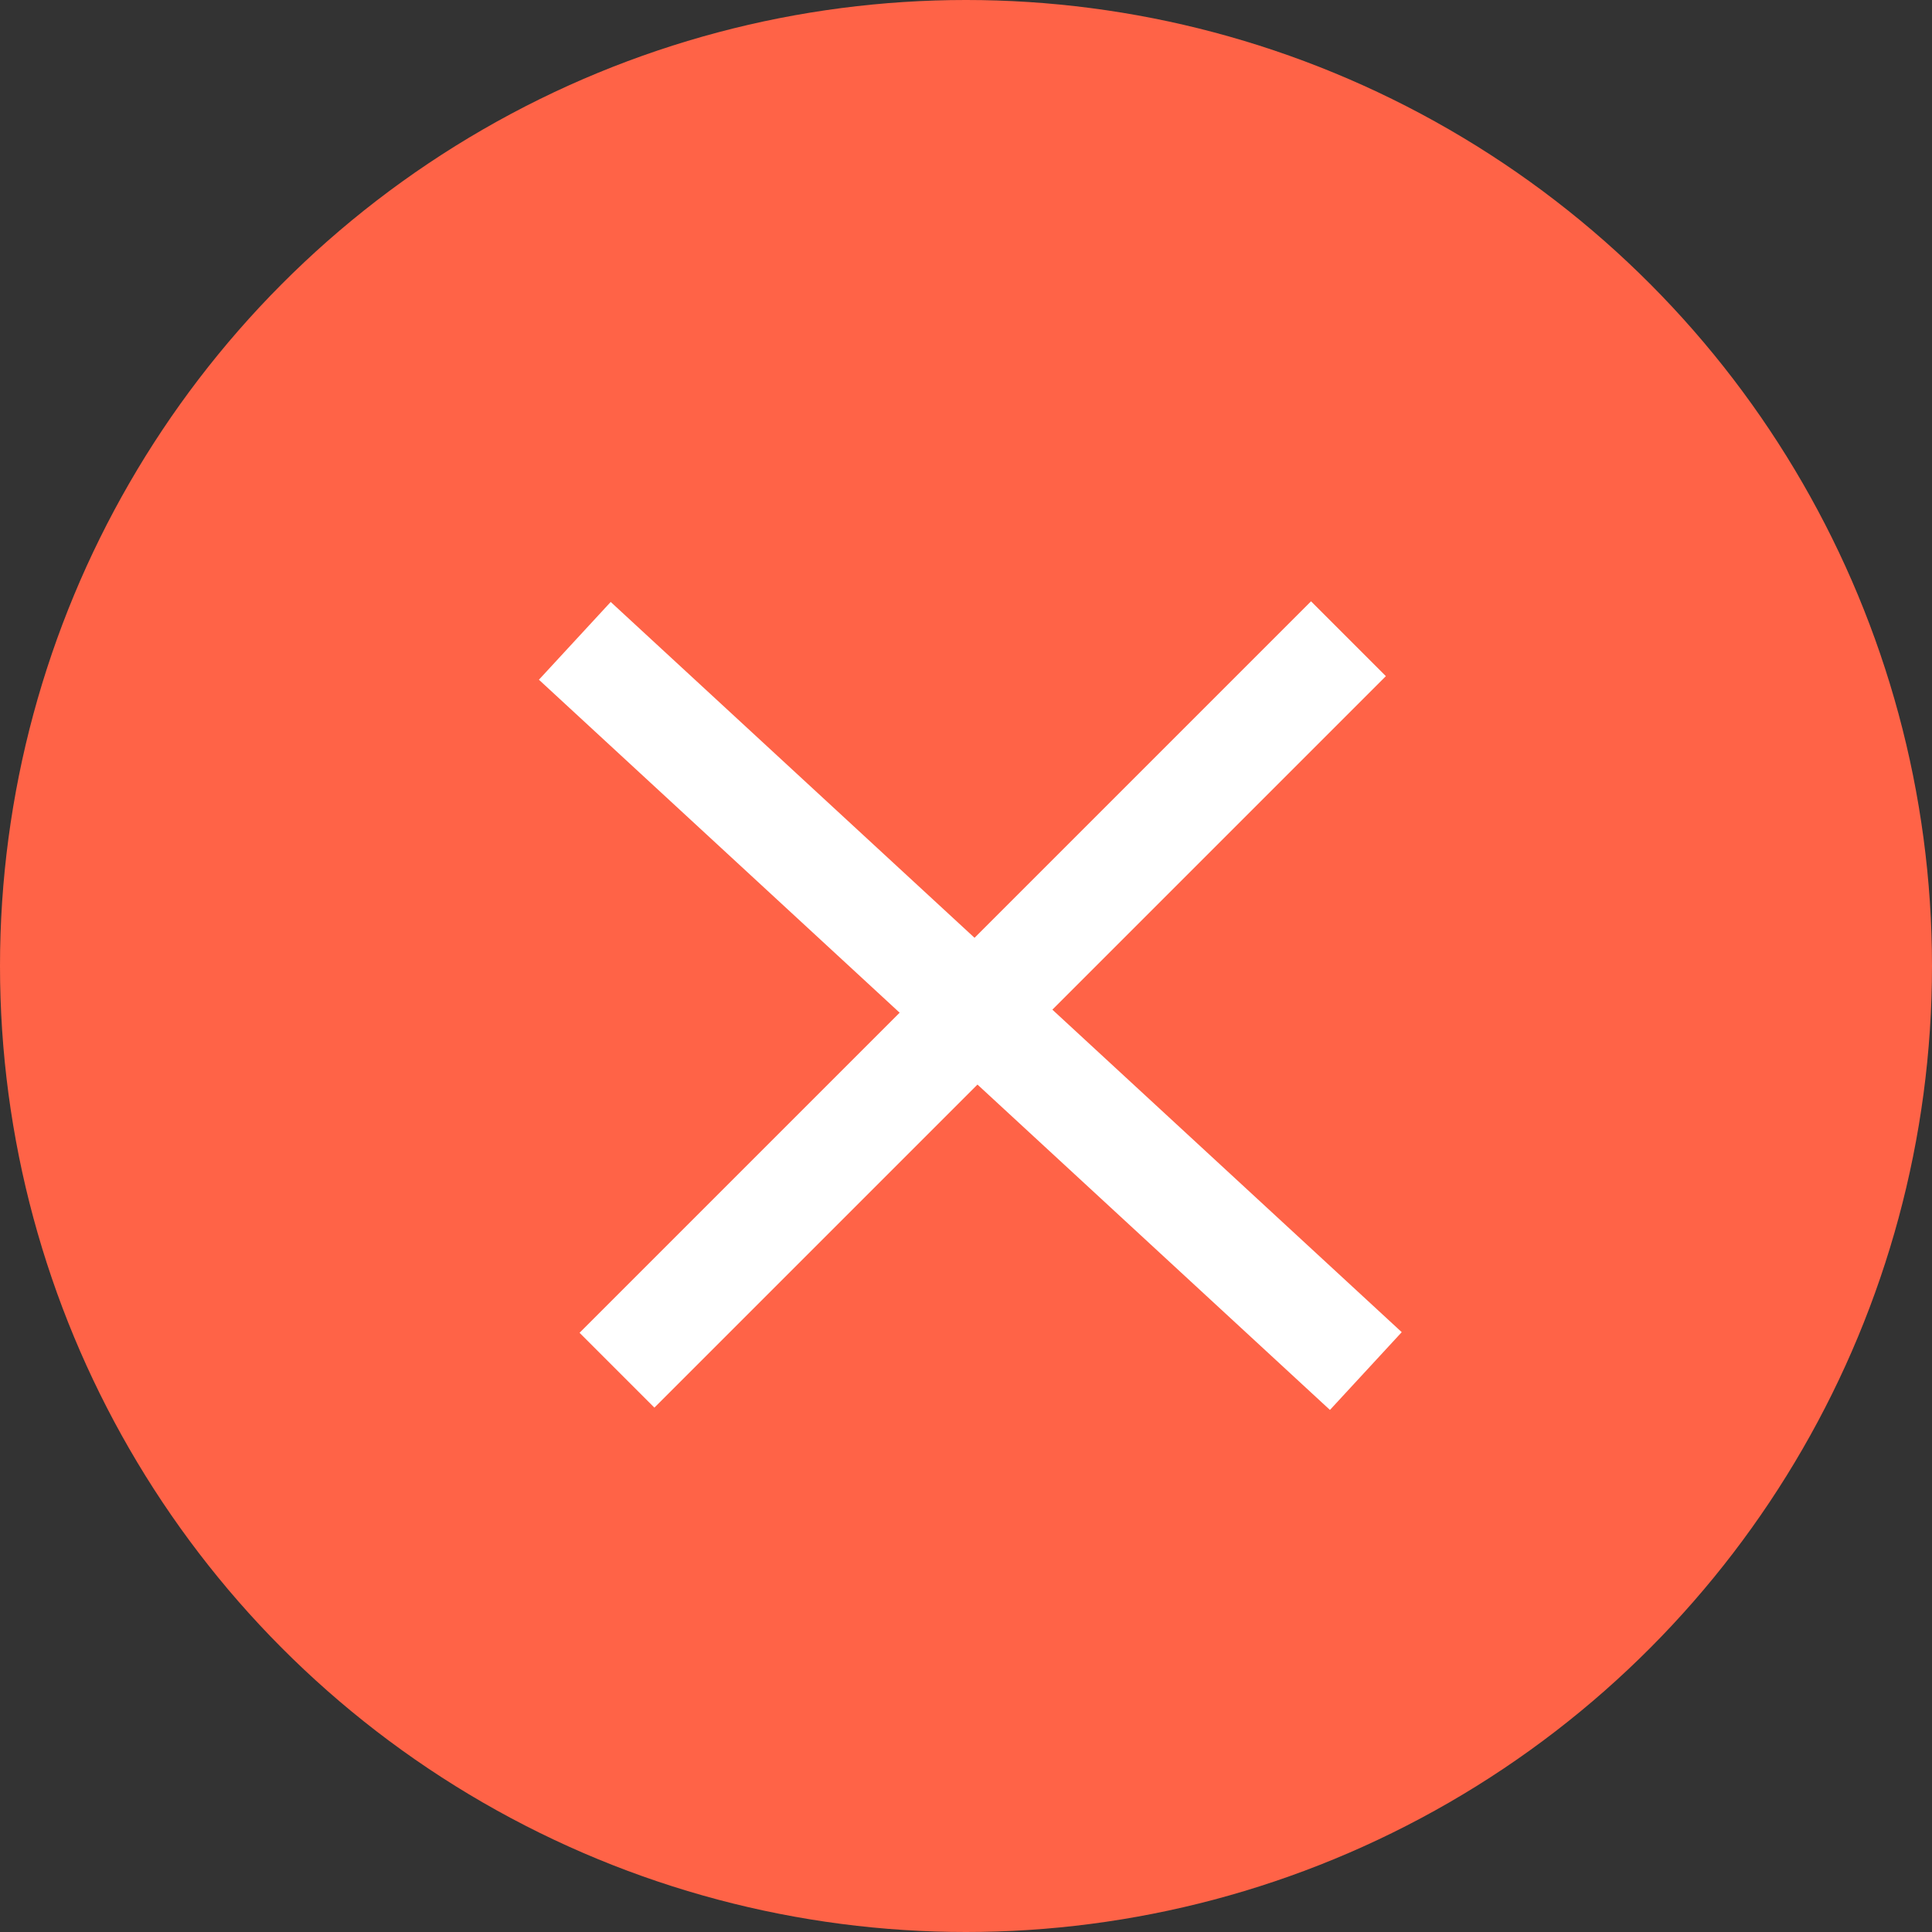
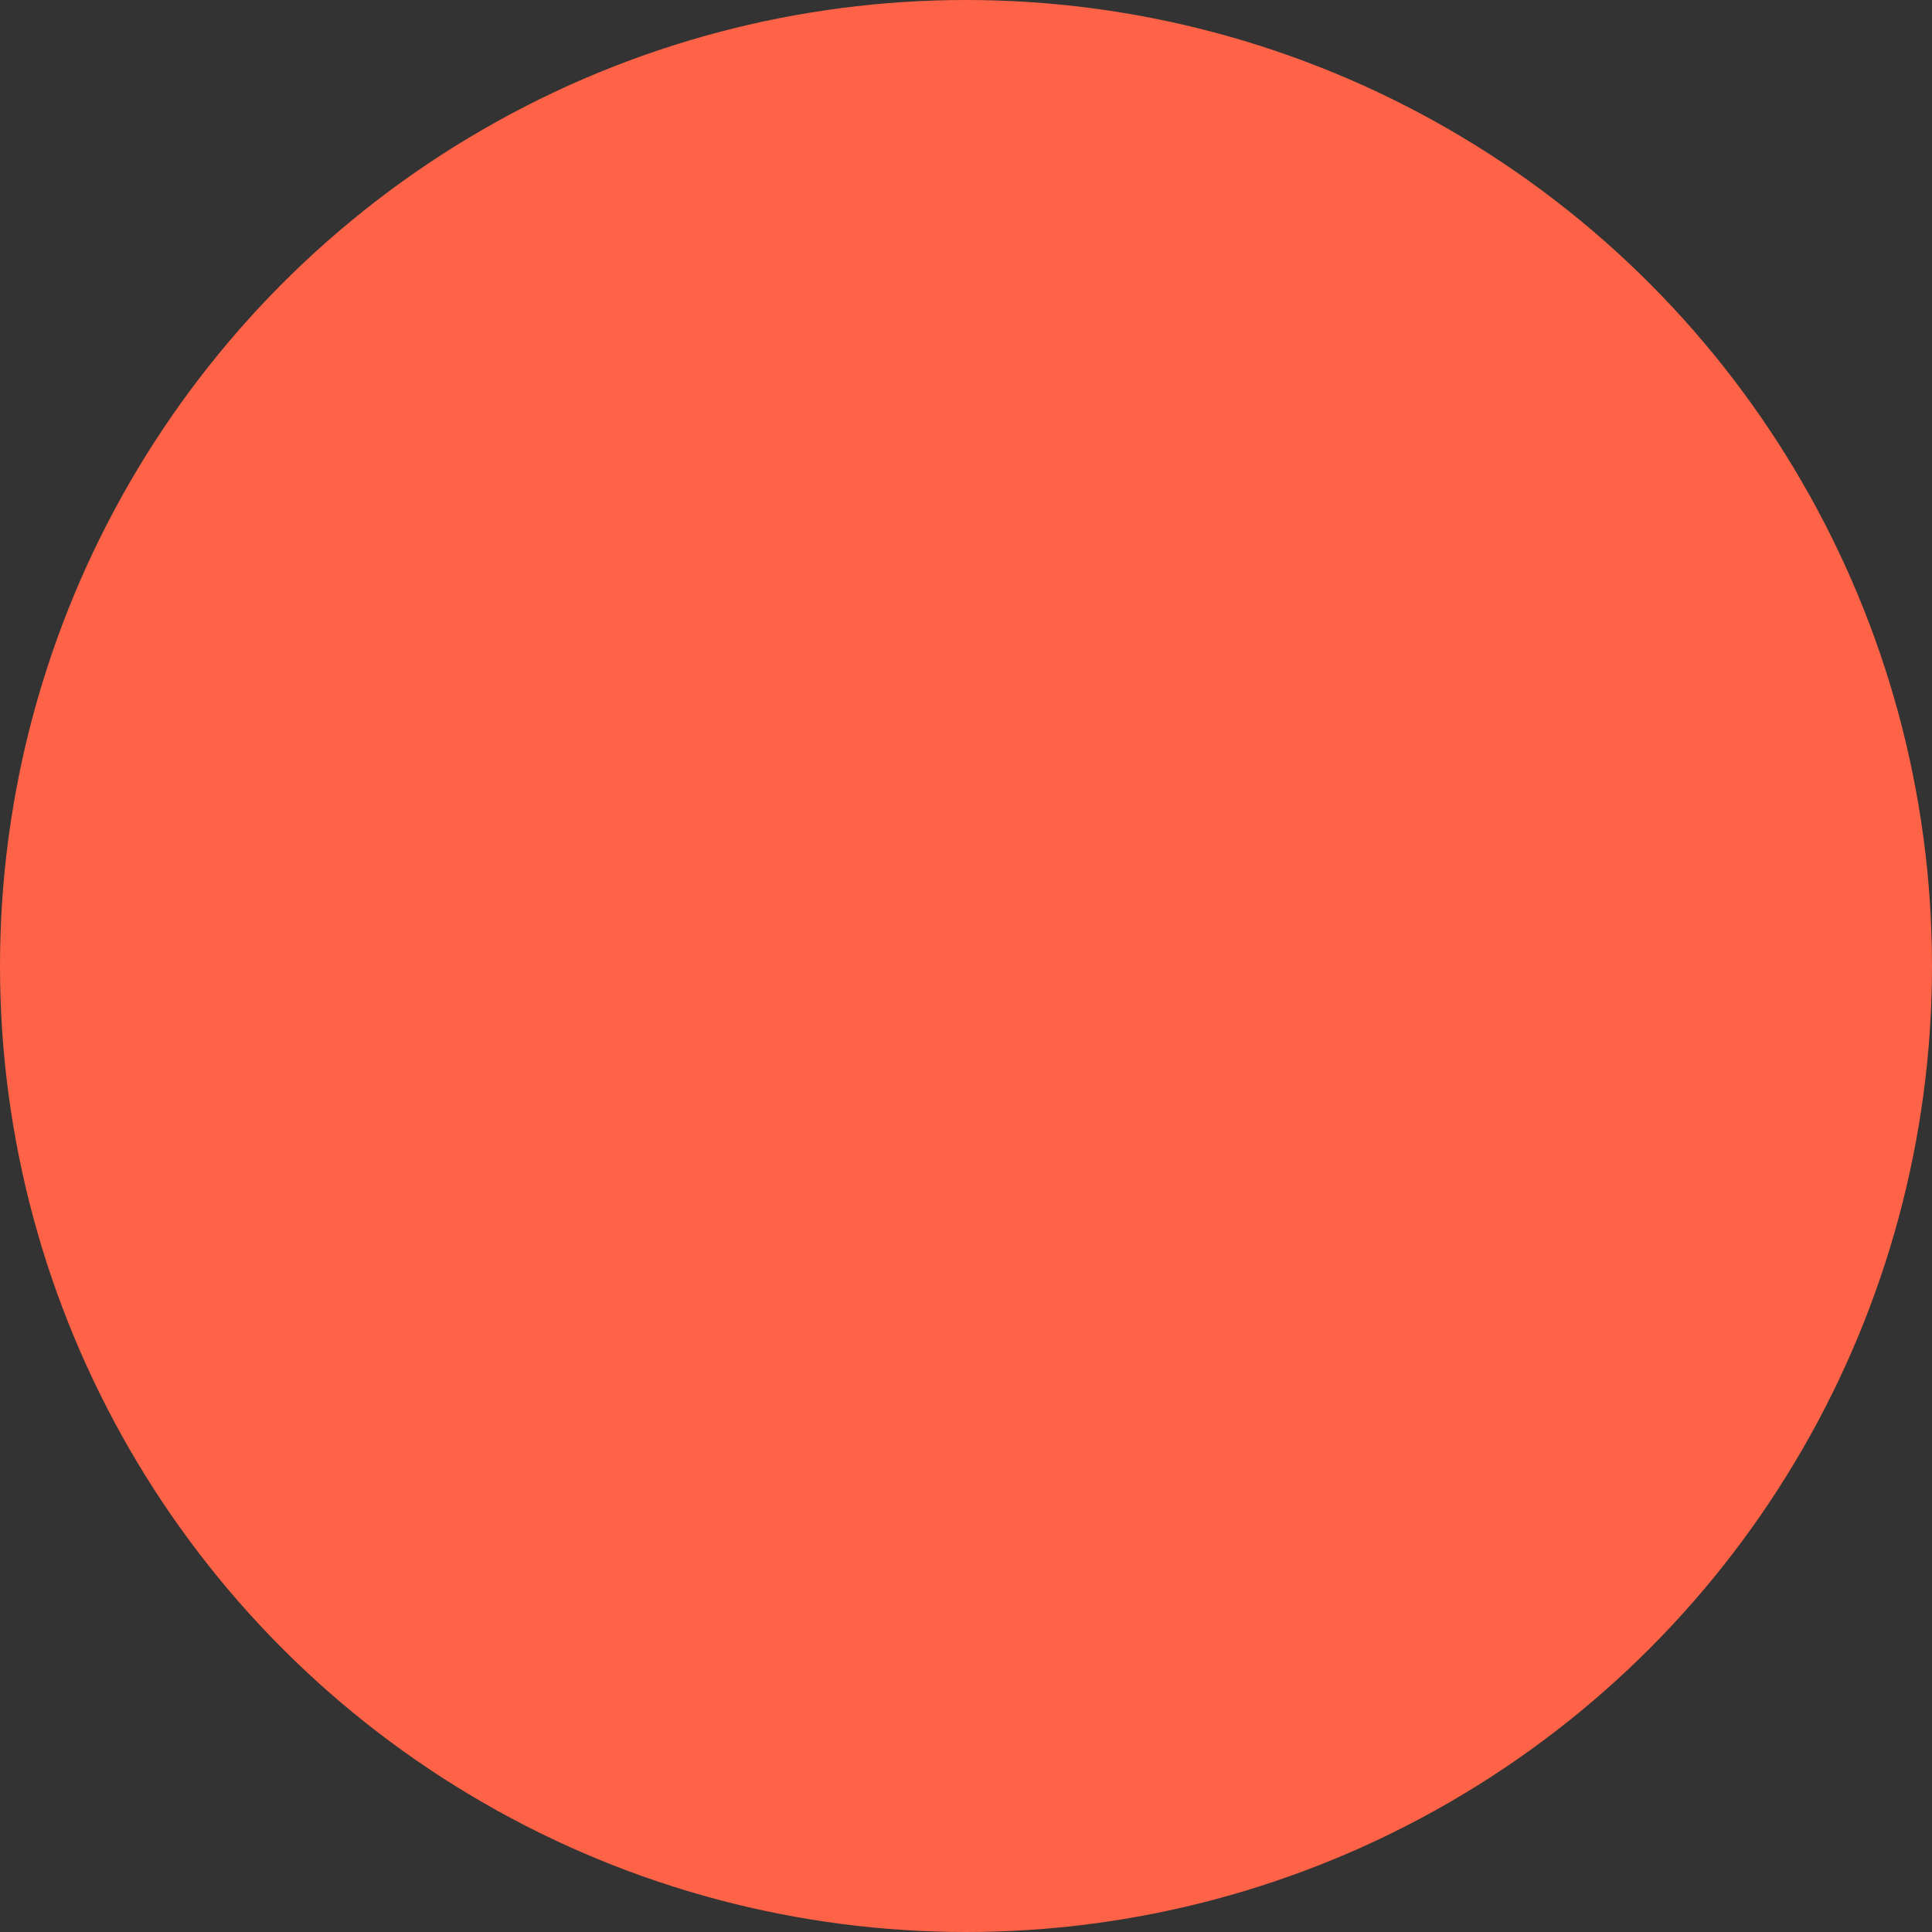
<svg xmlns="http://www.w3.org/2000/svg" width="23" height="23" viewBox="0 0 23 23" fill="none">
  <rect x="0" y="0" width="23" height="23" fill="#333333" stroke="none" />
  <circle cx="11.5" cy="11.5" r="11.5" fill="#FF6347" />
-   <line x1="16.053" y1="7.604" x2="7.345" y2="16.312" stroke="white" stroke-width="1.26" />
-   <line x1="16.26" y1="16.322" x2="6.843" y2="7.629" stroke="white" stroke-width="1.26" />
</svg>